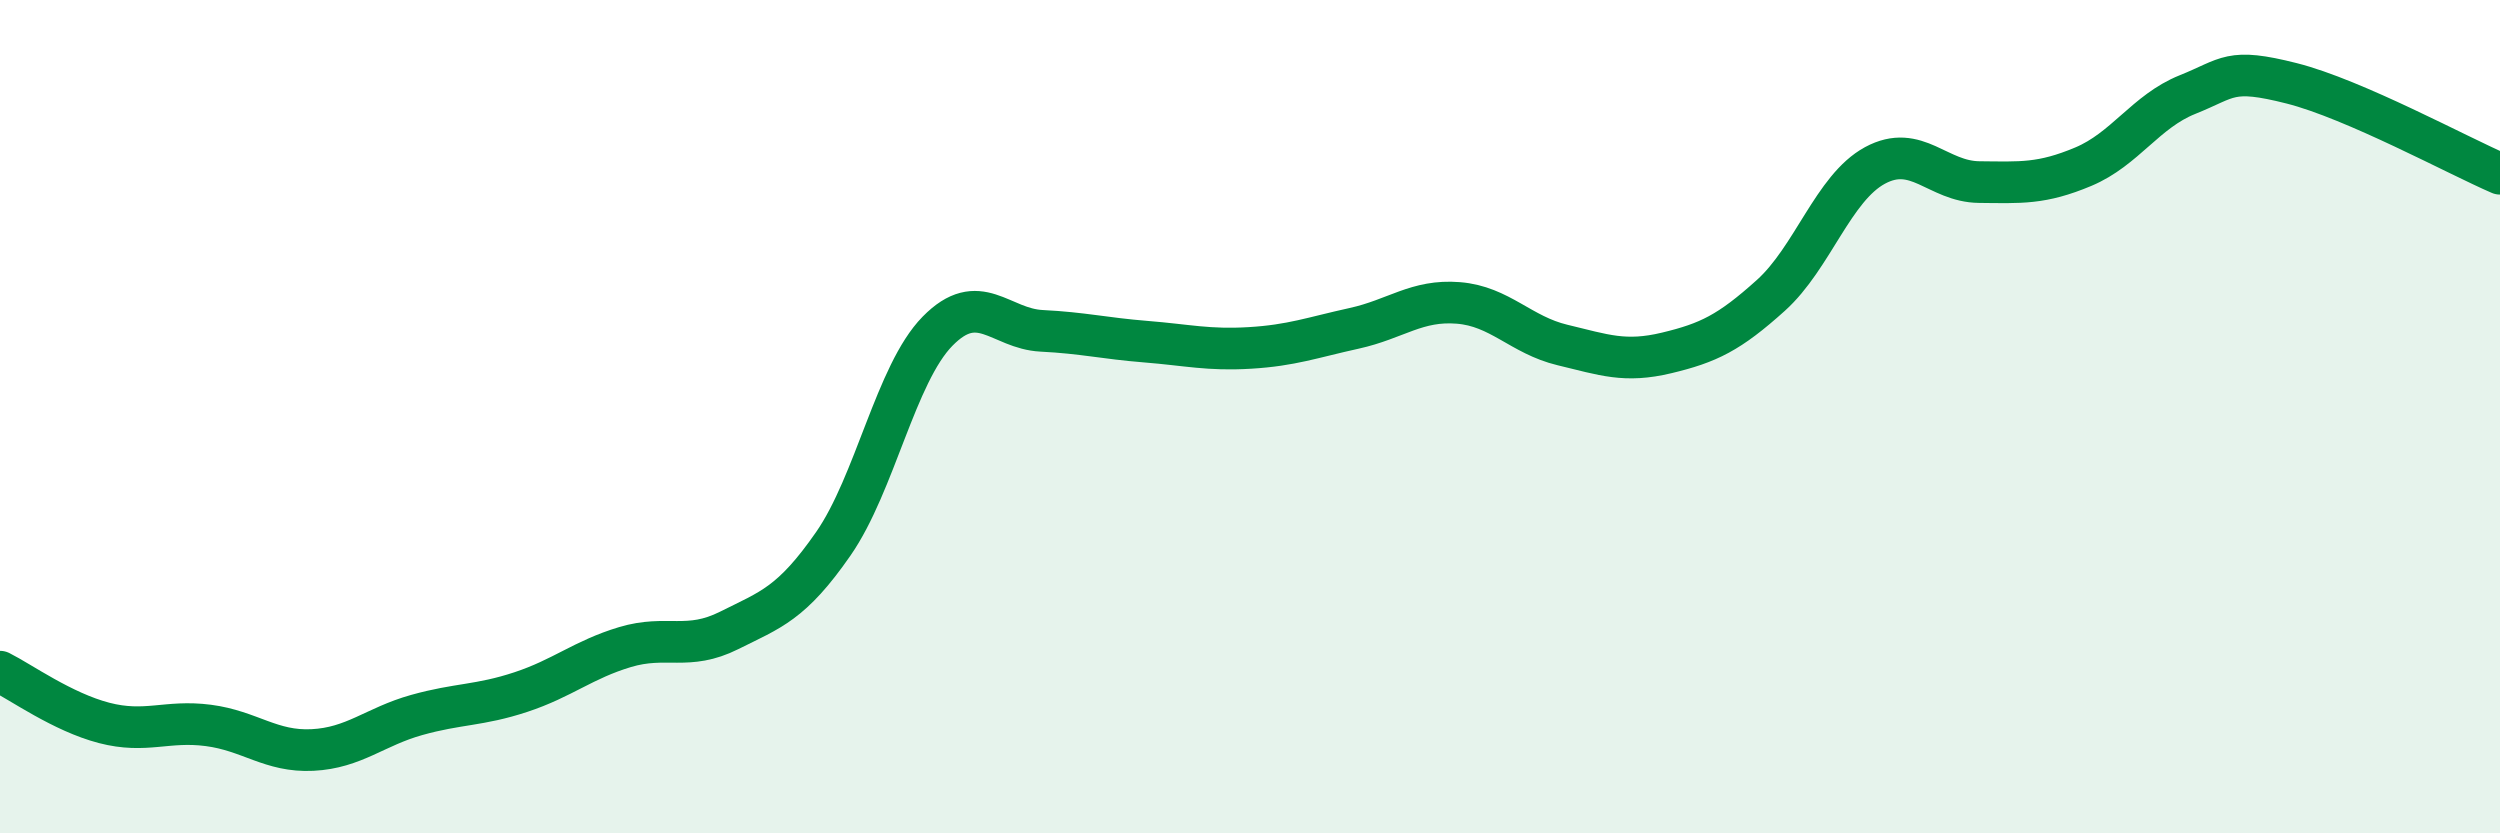
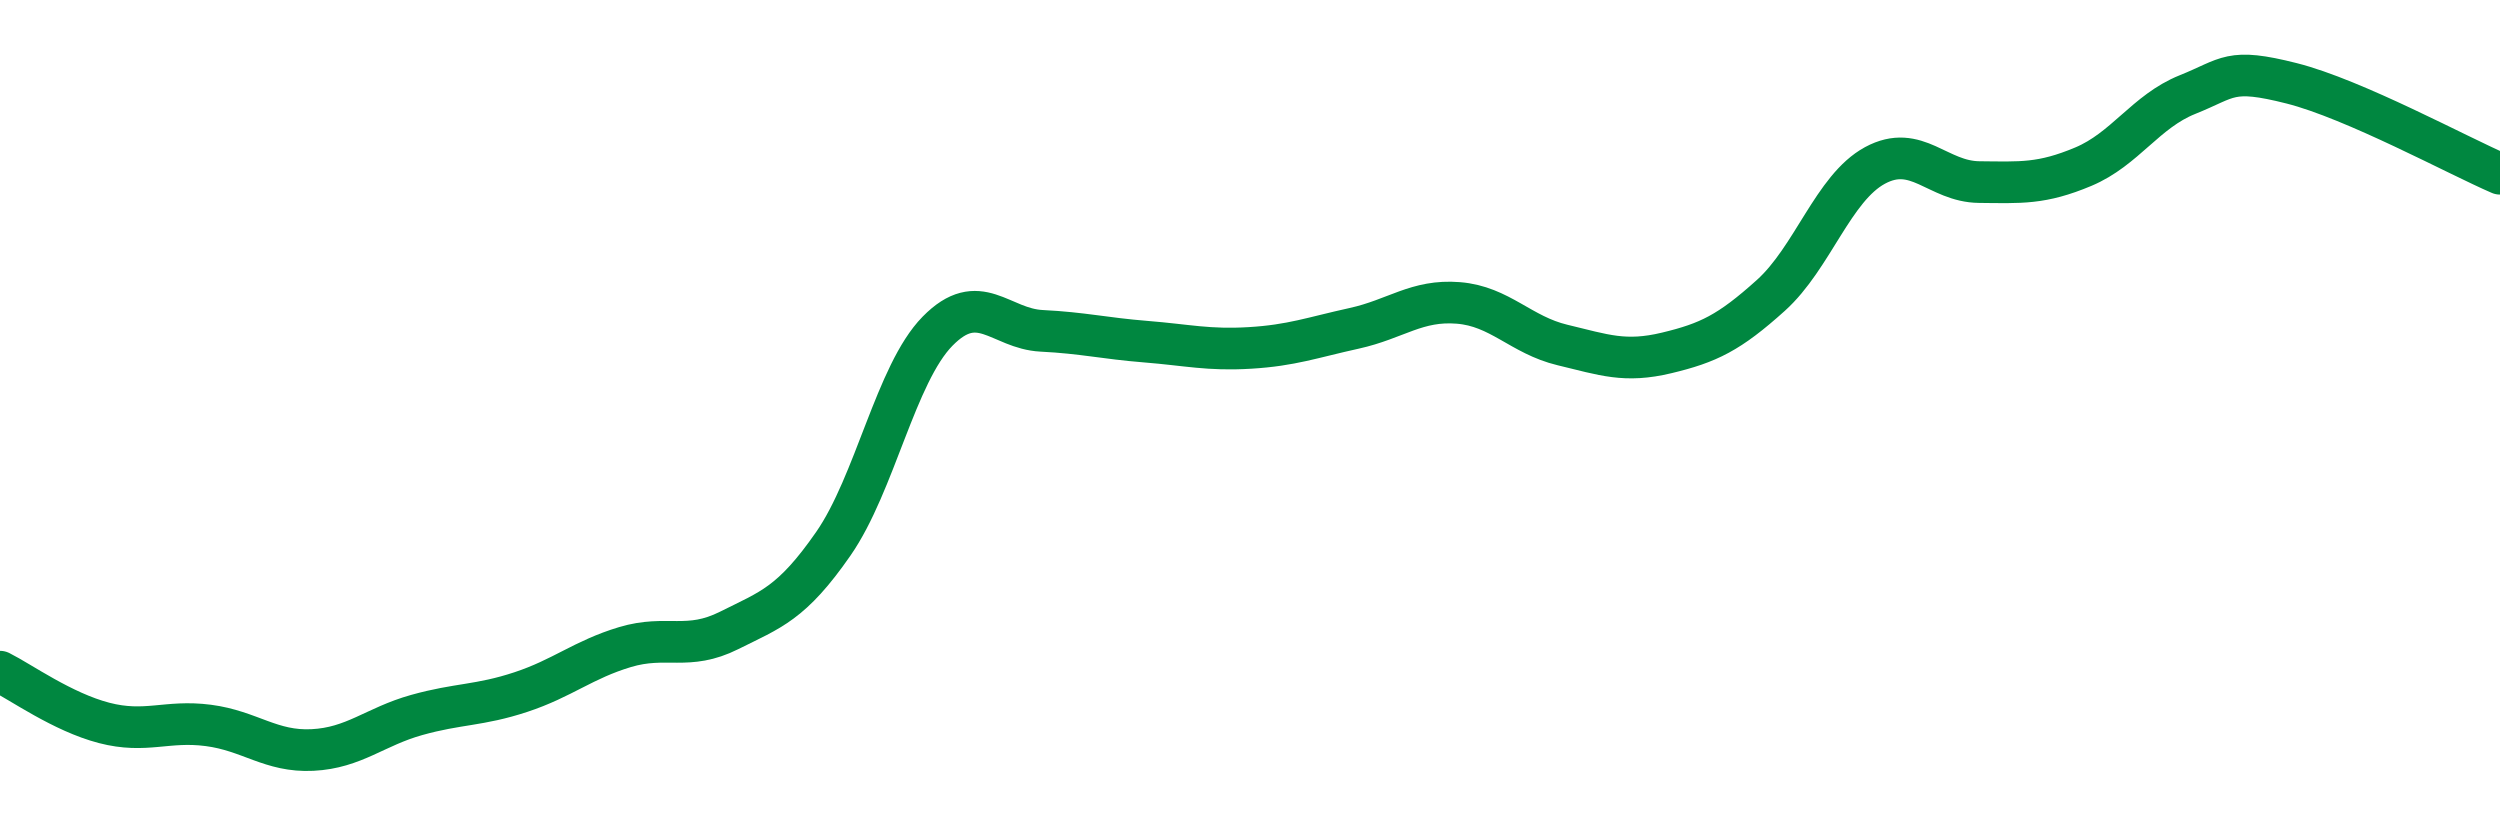
<svg xmlns="http://www.w3.org/2000/svg" width="60" height="20" viewBox="0 0 60 20">
-   <path d="M 0,16.12 C 0.5,16.37 1.5,17.09 2.5,17.35 C 3.5,17.61 4,17.28 5,17.41 C 6,17.54 6.5,18.05 7.5,18 C 8.5,17.95 9,17.44 10,17.16 C 11,16.88 11.5,16.94 12.5,16.61 C 13.5,16.28 14,15.83 15,15.53 C 16,15.23 16.5,15.63 17.5,15.13 C 18.5,14.63 19,14.49 20,13.05 C 21,11.61 21.5,8.97 22.5,7.95 C 23.5,6.93 24,7.89 25,7.94 C 26,7.99 26.5,8.12 27.5,8.2 C 28.5,8.28 29,8.41 30,8.35 C 31,8.29 31.5,8.1 32.5,7.88 C 33.5,7.66 34,7.19 35,7.27 C 36,7.35 36.5,8.04 37.5,8.28 C 38.5,8.52 39,8.71 40,8.47 C 41,8.23 41.5,7.99 42.5,7.09 C 43.5,6.19 44,4.51 45,3.97 C 46,3.43 46.5,4.36 47.5,4.37 C 48.5,4.38 49,4.42 50,4 C 51,3.58 51.5,2.67 52.5,2.27 C 53.5,1.87 53.5,1.62 55,2 C 56.5,2.38 59,3.74 60,4.17L60 20L0 20Z" fill="#008740" opacity="0.1" stroke-linecap="round" stroke-linejoin="round" />
  <path d="M 0,16.12 C 0.5,16.37 1.5,17.09 2.5,17.35 C 3.5,17.61 4,17.28 5,17.41 C 6,17.54 6.5,18.05 7.5,18 C 8.5,17.95 9,17.44 10,17.16 C 11,16.88 11.5,16.94 12.5,16.61 C 13.5,16.28 14,15.83 15,15.53 C 16,15.23 16.5,15.63 17.5,15.13 C 18.5,14.63 19,14.49 20,13.05 C 21,11.61 21.5,8.97 22.5,7.95 C 23.5,6.93 24,7.89 25,7.94 C 26,7.99 26.5,8.12 27.5,8.2 C 28.5,8.28 29,8.41 30,8.35 C 31,8.29 31.5,8.1 32.5,7.88 C 33.5,7.66 34,7.19 35,7.27 C 36,7.35 36.5,8.04 37.5,8.28 C 38.5,8.52 39,8.71 40,8.47 C 41,8.23 41.5,7.99 42.5,7.09 C 43.5,6.19 44,4.51 45,3.97 C 46,3.43 46.5,4.36 47.5,4.37 C 48.5,4.38 49,4.42 50,4 C 51,3.58 51.5,2.67 52.5,2.27 C 53.5,1.87 53.5,1.62 55,2 C 56.5,2.38 59,3.74 60,4.17" stroke="#008740" stroke-width="1" fill="none" stroke-linecap="round" stroke-linejoin="round" />
</svg>